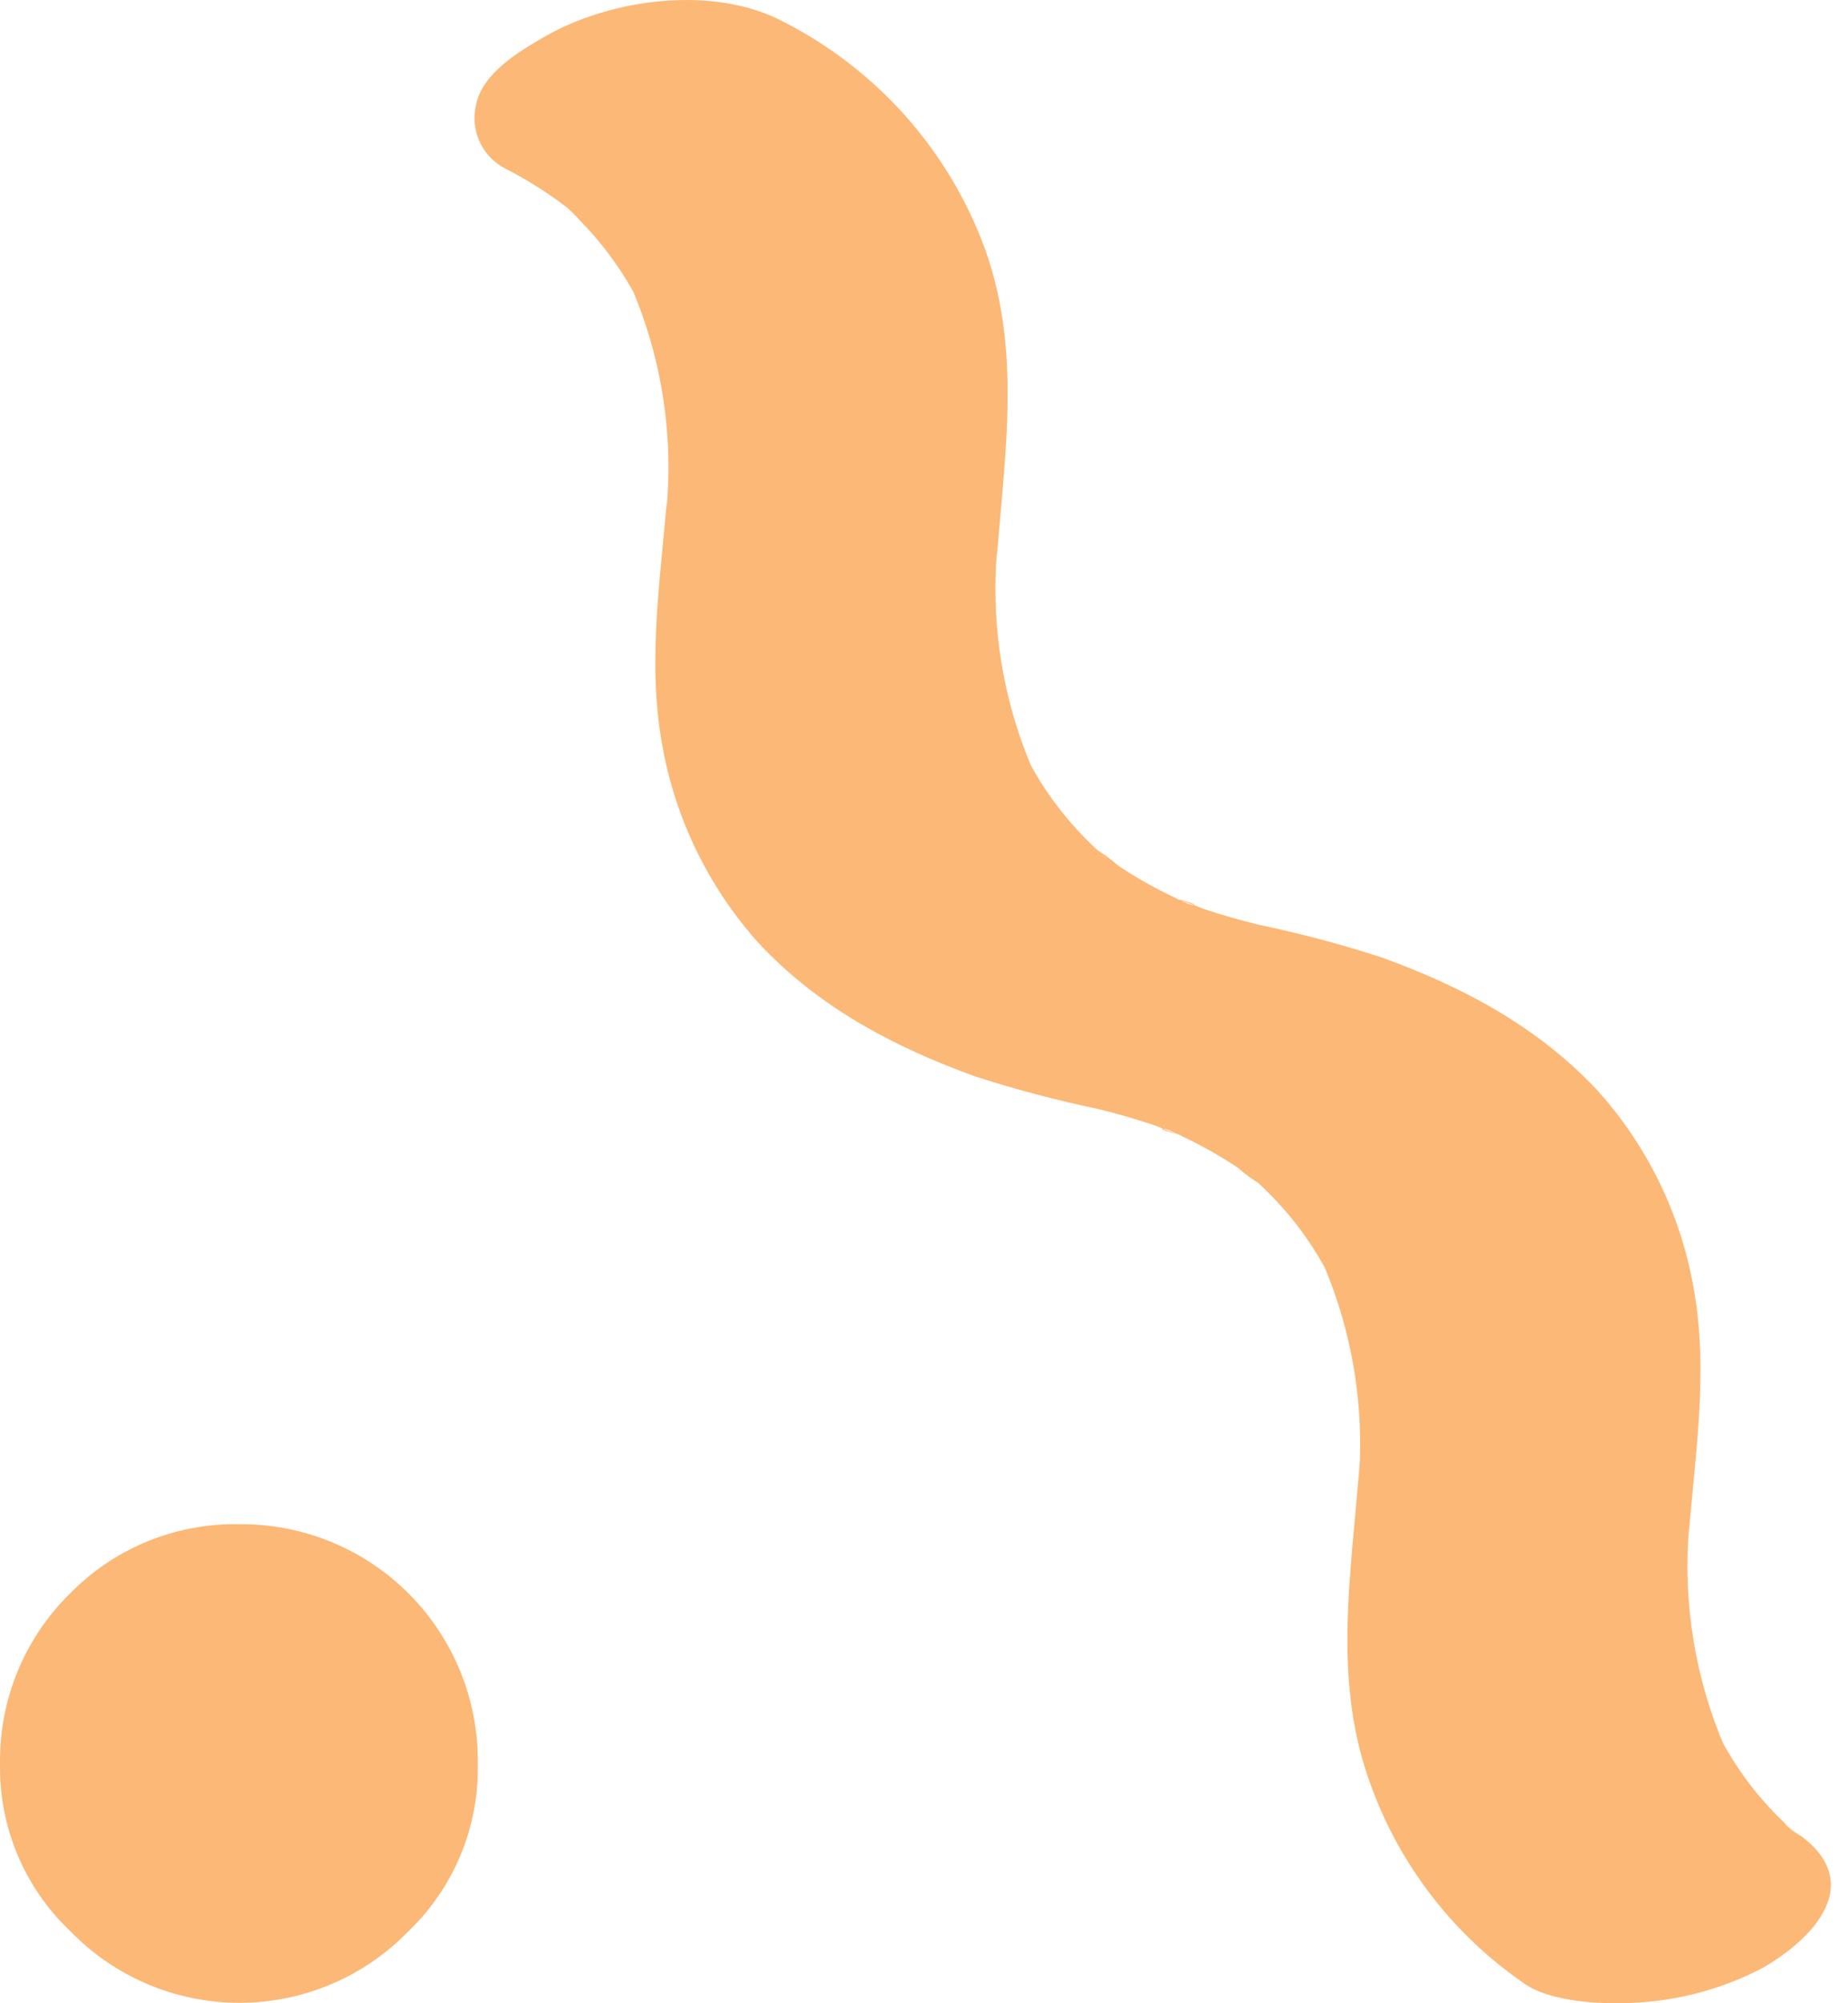
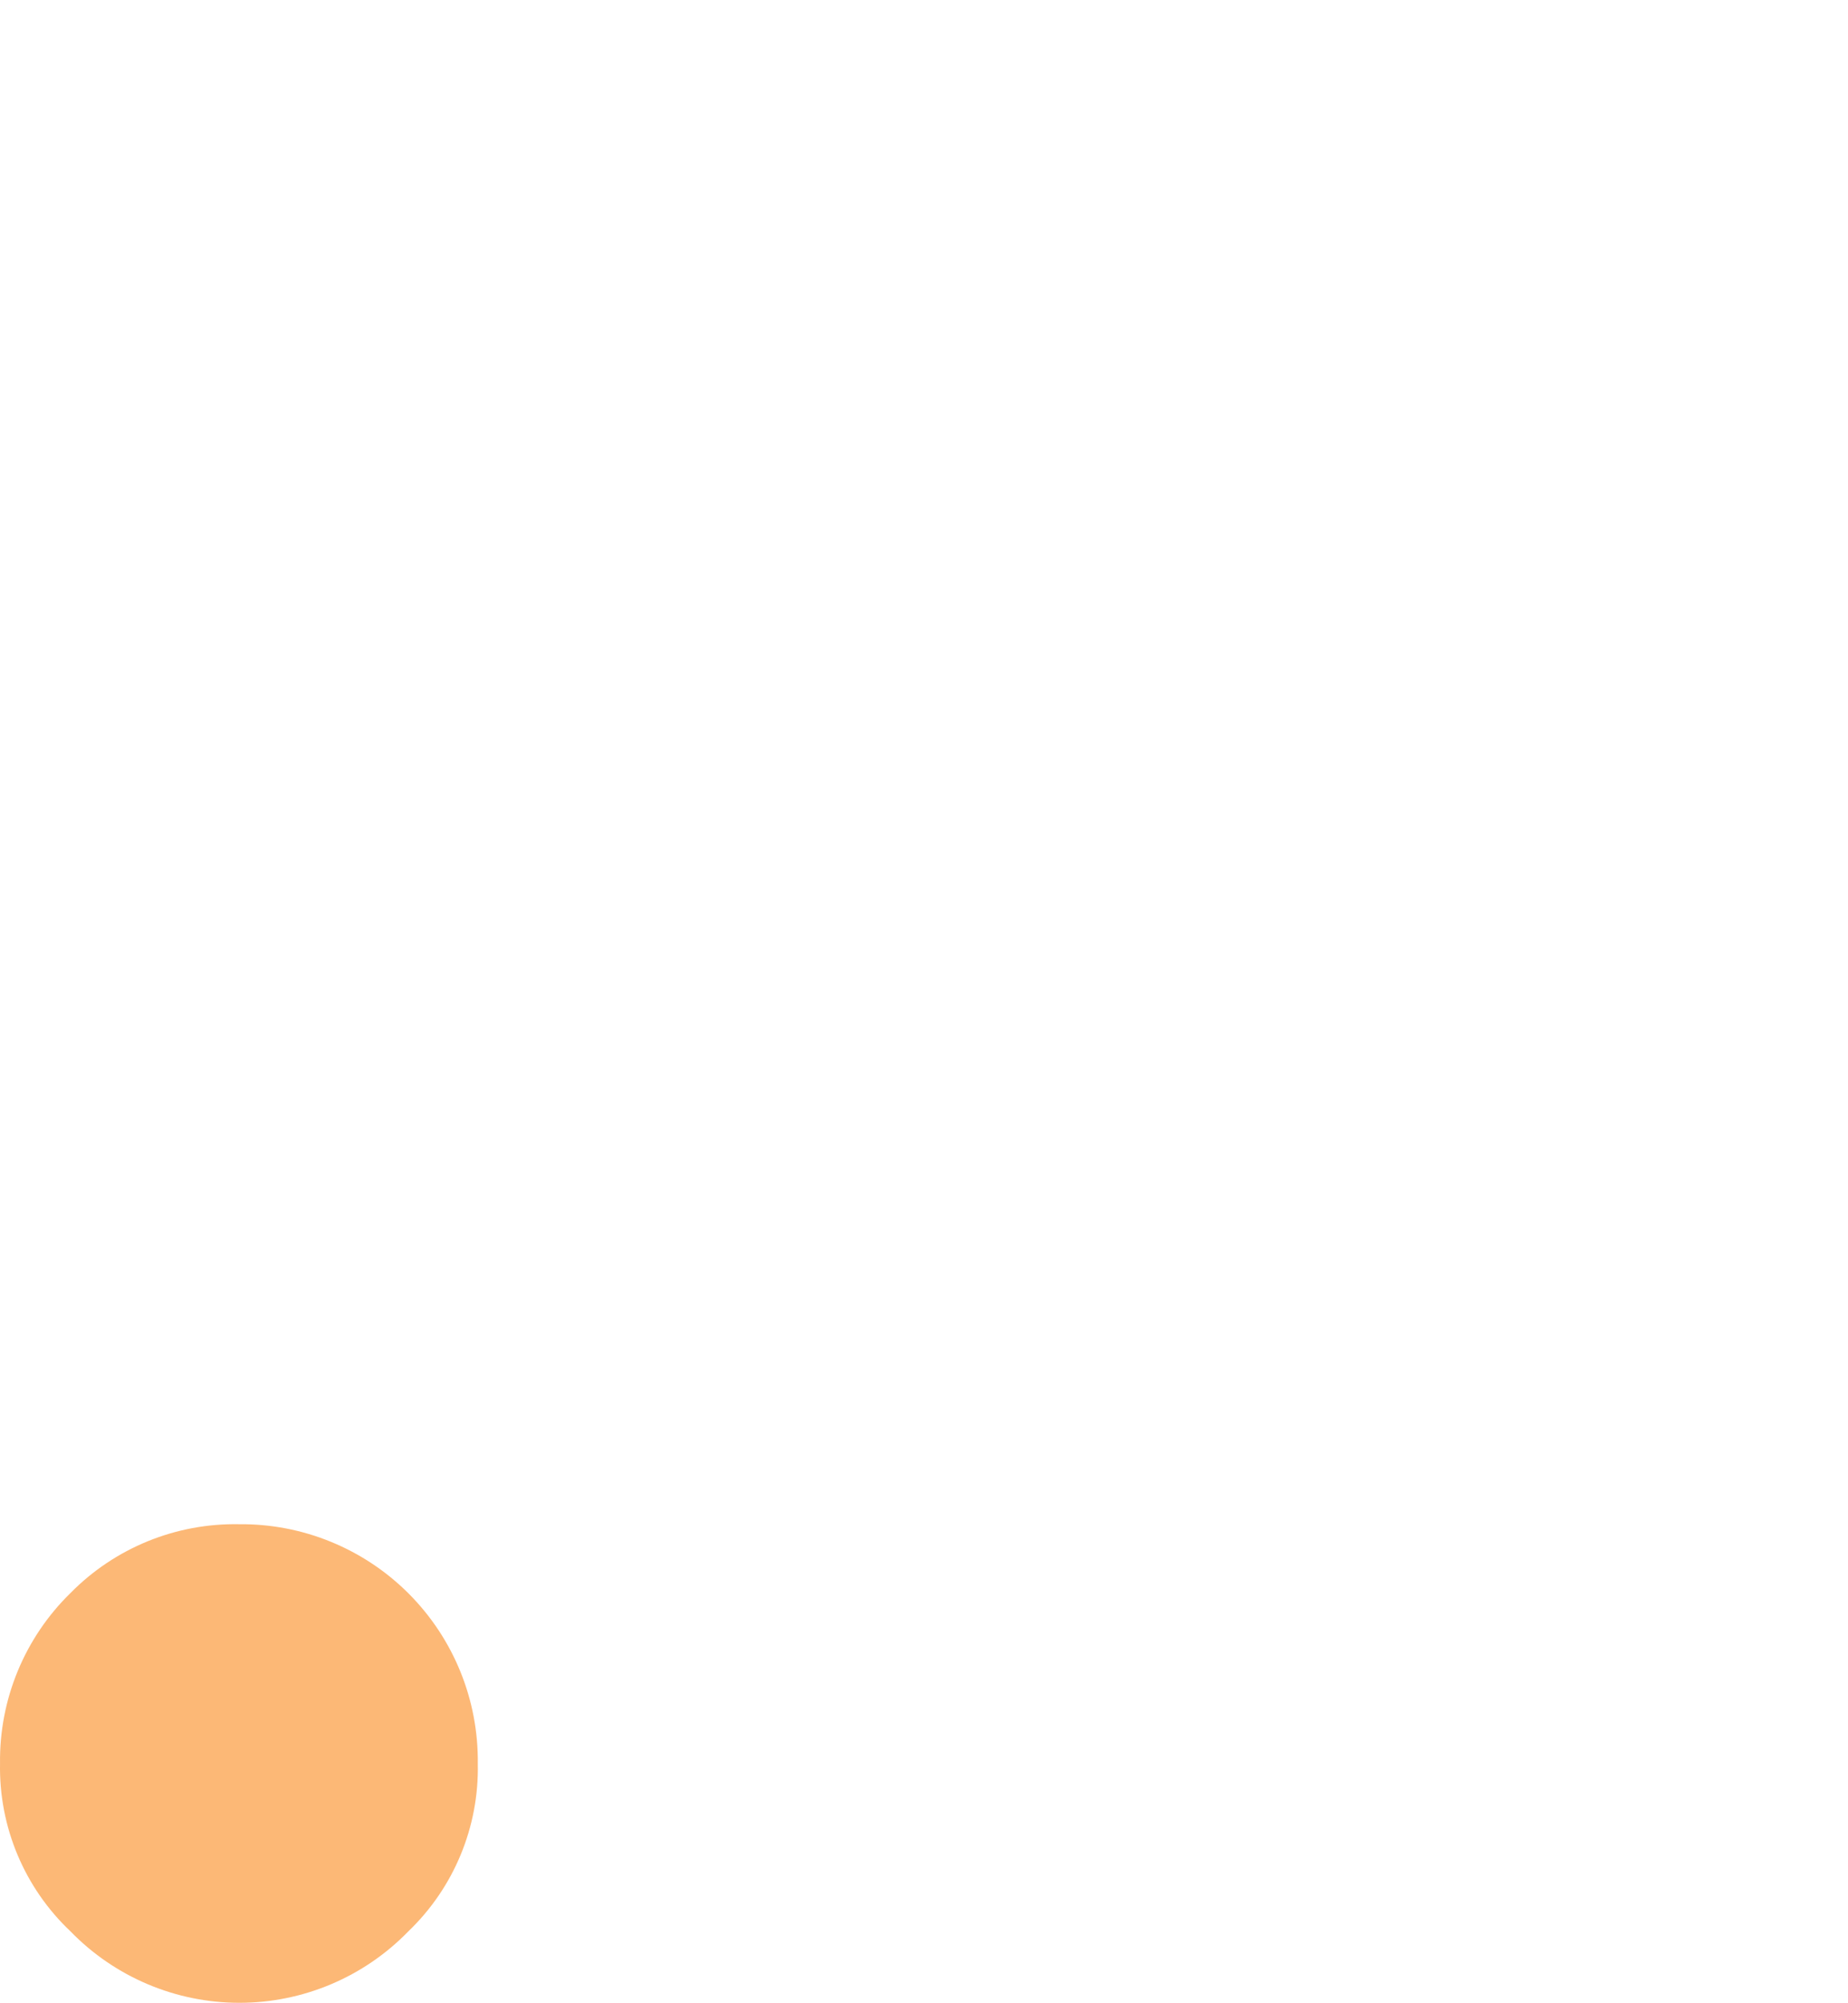
<svg xmlns="http://www.w3.org/2000/svg" width="60px" height="65px" viewBox="0 0 60 65" version="1.1">
  <title>Audazzio Logo Symbol™_K_FA</title>
  <defs>
    <filter id="filter-1">
      <feColorMatrix in="SourceGraphic" type="matrix" values="0 0 0 0 0.988 0 0 0 0 0.722 0 0 0 0 0.463 0 0 0 1 0" />
    </filter>
  </defs>
  <g id="Main" stroke="none" stroke-width="1" fill="none" fill-rule="evenodd">
    <g id="LiveQR" transform="translate(-703, -3582)">
      <g id="HOW-IT-WORKS-BROADCAST" transform="translate(0, 2024)">
        <g id="Audazzio-Logo-Symbol™_K_FA" transform="translate(598, 1558)" filter="url(#filter-1)">
          <g transform="translate(105, 0)">
-             <path d="M58.454,59.567 C58.35,59.495 58.251,59.423 58.156,59.346 C57.948,59.188 58.025,59.251 58.377,59.536 C58.206,59.427 58.053,59.291 57.925,59.134 C56.988,58.244 56.223,57.19 55.668,56.023 C55.785,56.257 55.898,56.501 56.015,56.736 C55.038,54.478 54.633,52.013 54.837,49.56 C54.837,49.827 54.805,50.089 54.787,50.355 C54.981,47.465 55.514,44.629 54.977,41.735 C54.554,39.382 53.486,37.194 51.892,35.412 C49.955,33.322 47.476,32.007 44.825,31.055 C43.528,30.635 42.209,30.286 40.874,30.007 C40.264,29.858 39.659,29.686 39.067,29.488 C38.772,29.362 38.471,29.252 38.164,29.158 C39.036,29.357 38.806,29.438 38.507,29.293 C38.336,29.212 38.164,29.14 37.993,29.054 C37.408,28.771 36.844,28.448 36.304,28.088 C36.072,27.879 35.819,27.694 35.55,27.537 C35.608,27.537 36.191,28.106 35.775,27.717 C35.658,27.6 35.527,27.492 35.41,27.374 C34.534,26.525 33.809,25.535 33.265,24.444 L33.612,25.162 C32.587,22.87 32.16,20.356 32.371,17.855 C32.371,18.121 32.339,18.388 32.325,18.654 C32.556,15.082 33.229,11.573 31.987,8.096 C30.819,4.897 28.482,2.259 25.448,0.713 C23.19,-0.497 19.83,-0.055 17.663,1.201 C16.836,1.679 15.653,2.384 15.454,3.409 C15.256,4.25 15.669,5.116 16.448,5.491 C17.024,5.789 17.578,6.129 18.105,6.507 L18.39,6.719 C18.541,6.849 18.683,6.989 18.814,7.139 C19.6,7.936 20.258,8.85 20.765,9.848 C20.647,9.609 20.53,9.37 20.417,9.13 C21.444,11.431 21.867,13.955 21.645,16.464 C21.645,16.198 21.677,15.936 21.695,15.669 C21.496,18.537 20.977,21.355 21.51,24.222 C21.936,26.585 23.009,28.785 24.608,30.576 C26.545,32.667 29.029,33.981 31.684,34.934 C32.983,35.353 34.304,35.702 35.64,35.981 C36.25,36.13 36.855,36.302 37.446,36.501 C37.74,36.6 38.042,36.758 38.349,36.83 C37.446,36.623 37.713,36.555 38.006,36.695 C38.178,36.776 38.349,36.848 38.517,36.934 C39.097,37.214 39.656,37.534 40.192,37.892 C40.424,38.097 40.675,38.28 40.942,38.438 C40.883,38.415 40.305,37.874 40.716,38.262 C40.838,38.375 40.964,38.483 41.081,38.601 C41.955,39.45 42.679,40.44 43.222,41.531 C43.105,41.287 42.987,41.053 42.874,40.813 C43.894,43.1 44.318,45.607 44.107,48.102 L44.152,47.307 C43.94,50.572 43.326,53.778 44.211,57.007 C45.054,59.985 46.908,62.577 49.454,64.336 C50.33,64.977 52.028,65.036 53.026,64.986 C54.497,64.921 55.935,64.533 57.239,63.848 C58.964,62.85 60.527,61.08 58.454,59.558" id="Path" fill="#FCB876" fill-rule="nonzero" />
            <path d="M7.75,49.457 C9.817,49.433 11.806,50.244 13.267,51.706 C14.728,53.168 15.537,55.157 15.513,57.224 C15.557,59.275 14.738,61.251 13.255,62.67 C11.816,64.151 9.838,64.986 7.773,64.986 C5.708,64.986 3.73,64.151 2.291,62.67 C0.795,61.258 -0.037,59.281 0.001,57.224 C-0.027,55.142 0.8,53.141 2.291,51.687 C3.732,50.225 5.711,49.418 7.764,49.457" id="Path" fill="#FCB876" fill-rule="nonzero" />
          </g>
        </g>
      </g>
    </g>
  </g>
</svg>